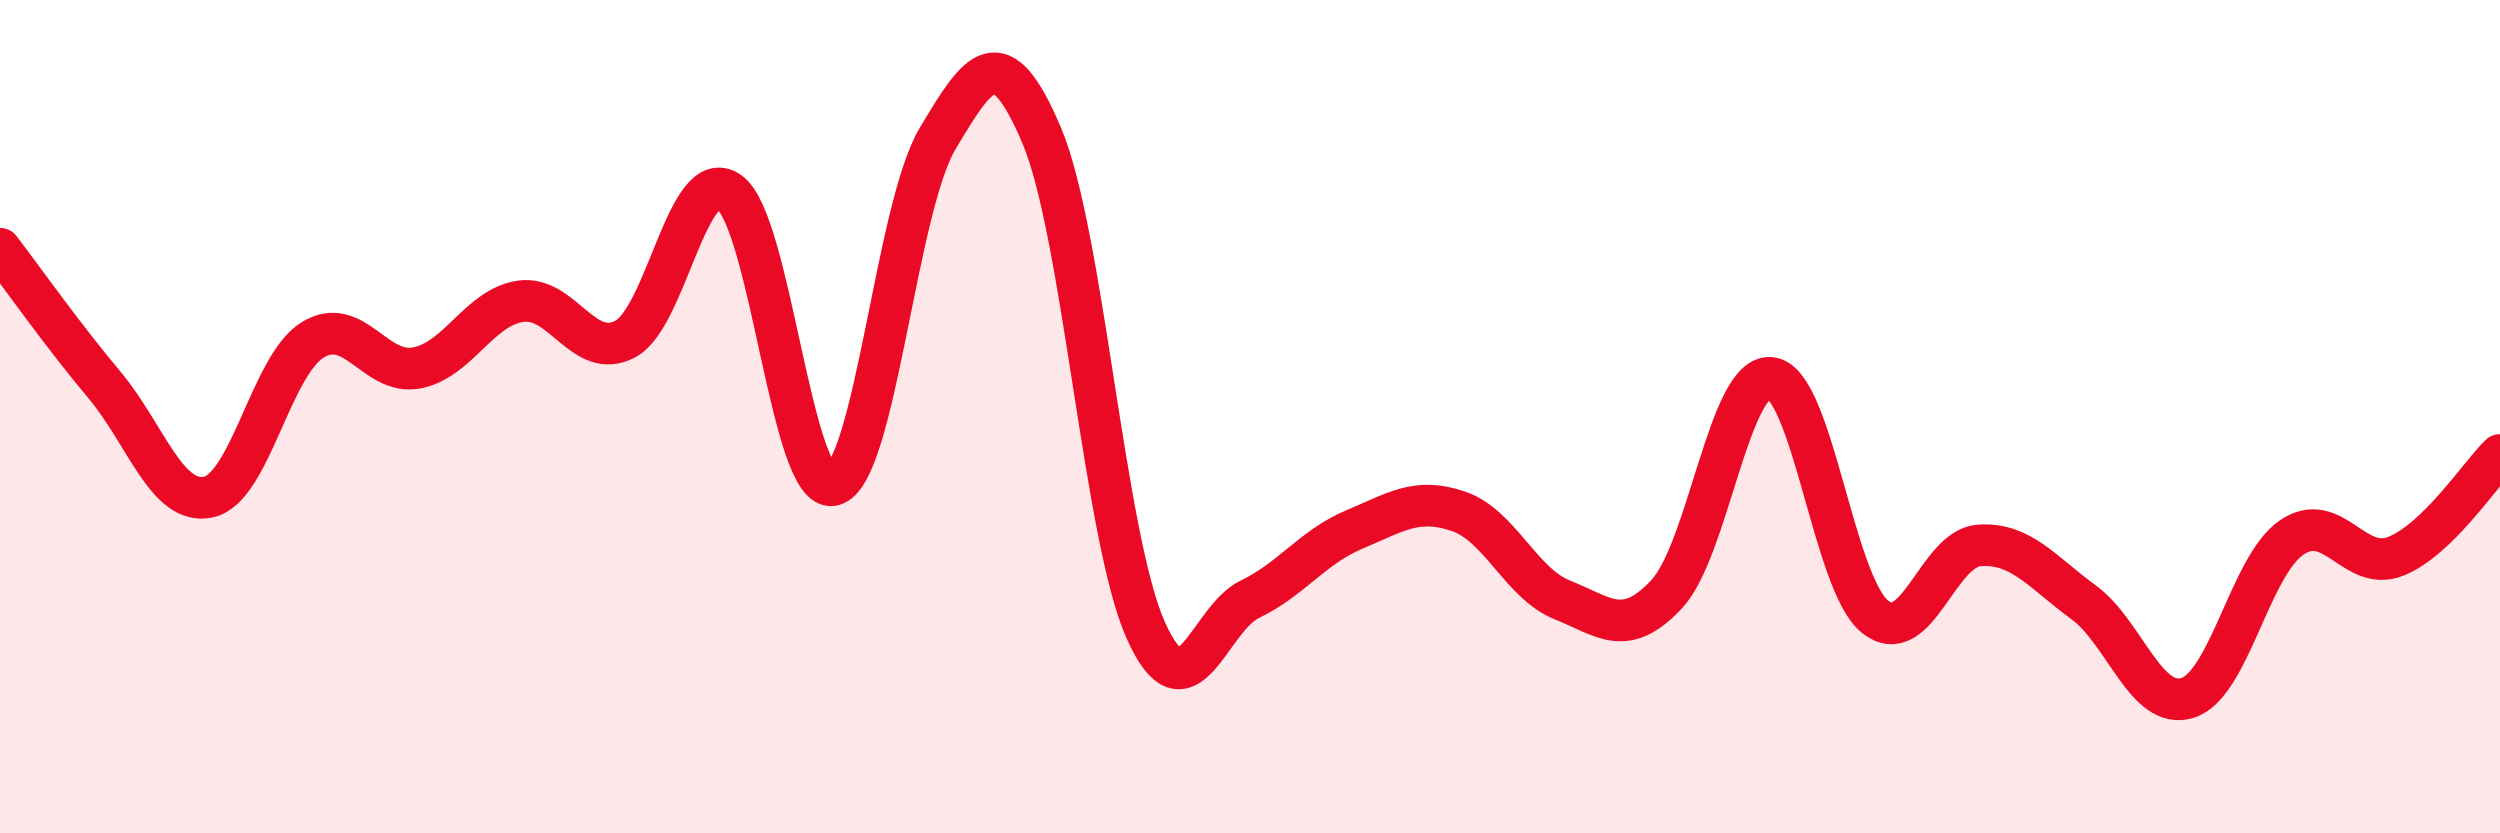
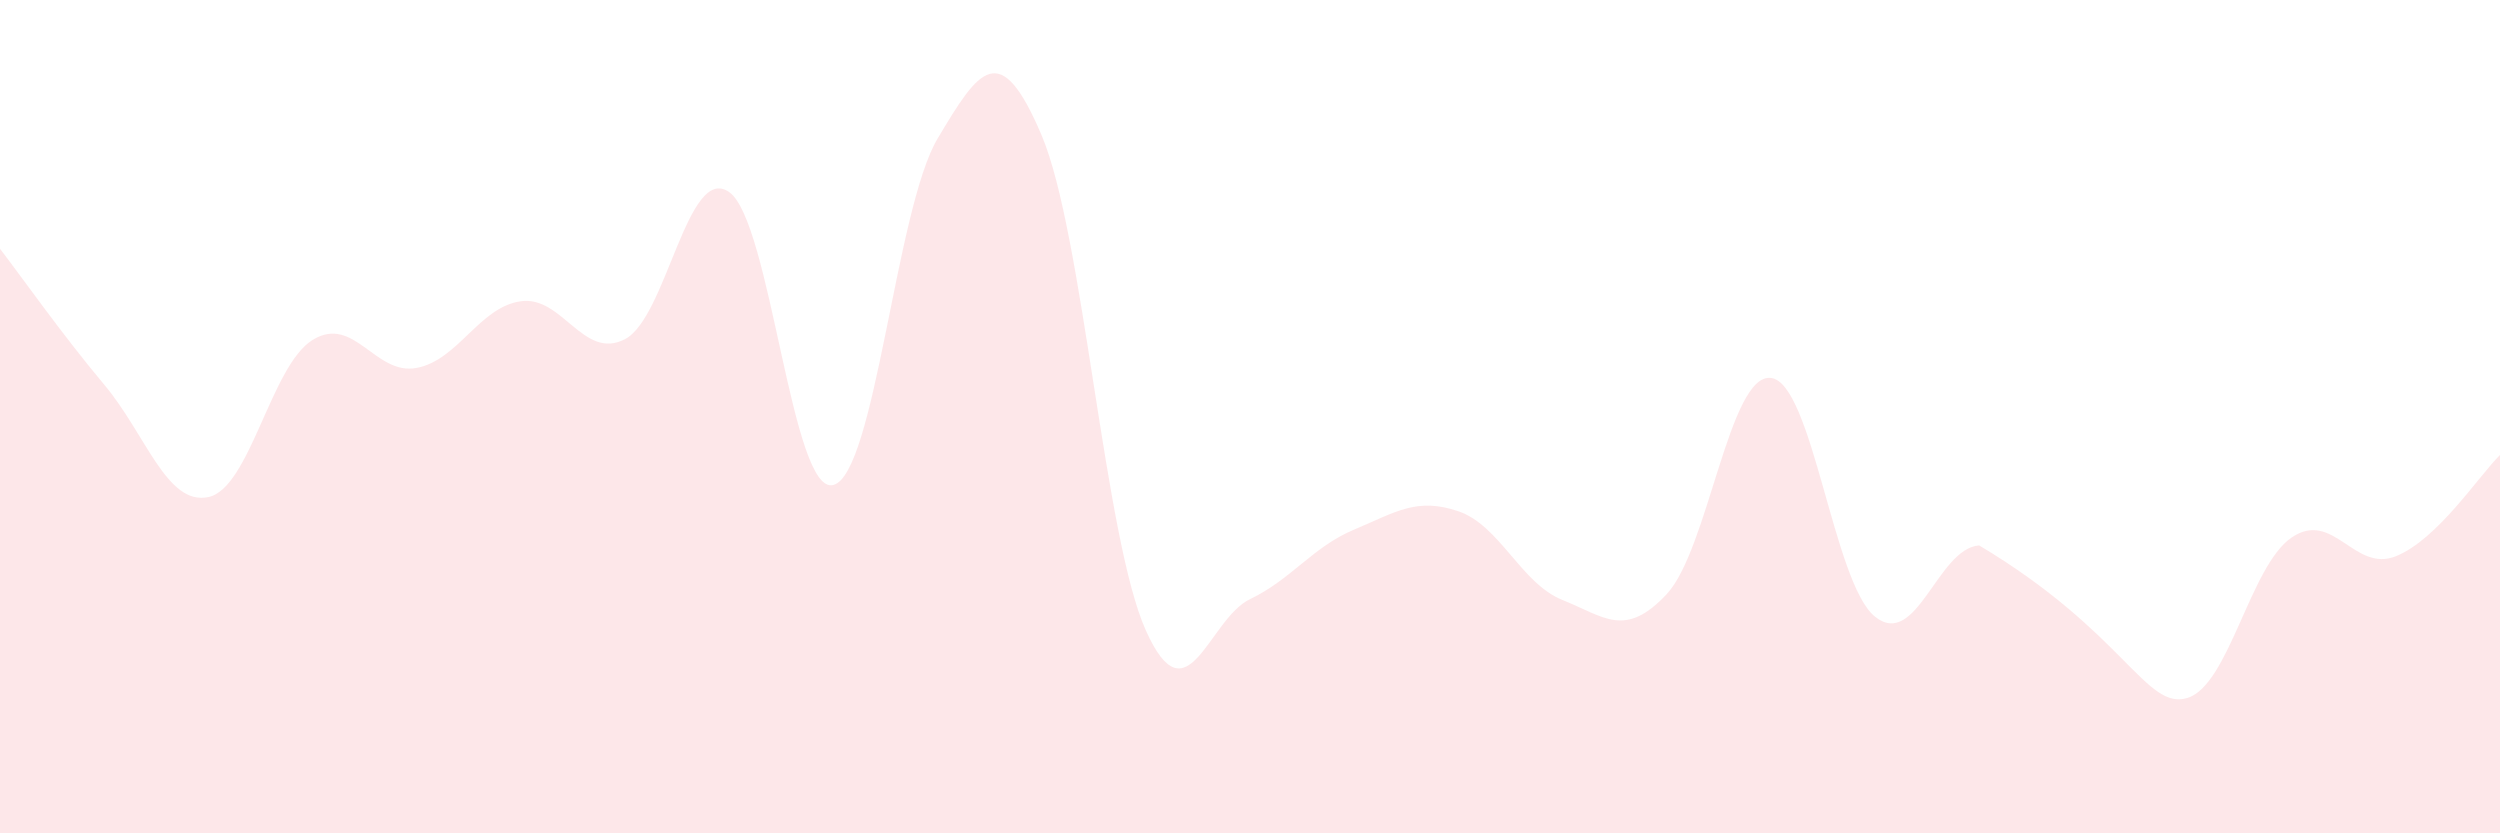
<svg xmlns="http://www.w3.org/2000/svg" width="60" height="20" viewBox="0 0 60 20">
-   <path d="M 0,5.97 C 0.5,6.62 1.5,8.04 2.5,9.23 C 3.5,10.42 4,12.14 5,11.93 C 6,11.72 6.5,8.78 7.5,8.16 C 8.5,7.54 9,9.02 10,8.83 C 11,8.64 11.5,7.37 12.5,7.23 C 13.5,7.09 14,8.66 15,8.14 C 16,7.62 16.5,3.91 17.5,4.61 C 18.5,5.31 19,11.9 20,11.64 C 21,11.38 21.5,5.01 22.5,3.33 C 23.5,1.65 24,0.89 25,3.25 C 26,5.61 26.5,12.9 27.5,15.13 C 28.5,17.36 29,14.86 30,14.38 C 31,13.9 31.5,13.13 32.5,12.71 C 33.5,12.29 34,11.93 35,12.27 C 36,12.61 36.5,14 37.5,14.4 C 38.5,14.8 39,15.33 40,14.26 C 41,13.19 41.5,8.96 42.5,9.07 C 43.5,9.18 44,14 45,14.8 C 46,15.6 46.5,13.16 47.5,13.09 C 48.5,13.02 49,13.72 50,14.45 C 51,15.18 51.5,17.06 52.5,16.75 C 53.5,16.44 54,13.58 55,12.9 C 56,12.22 56.5,13.75 57.5,13.35 C 58.5,12.95 59.5,11.41 60,10.92L60 20L0 20Z" fill="#EB0A25" opacity="0.1" stroke-linecap="round" stroke-linejoin="round" />
-   <path d="M 0,5.97 C 0.5,6.62 1.5,8.04 2.5,9.23 C 3.5,10.42 4,12.14 5,11.93 C 6,11.72 6.5,8.78 7.5,8.16 C 8.5,7.54 9,9.02 10,8.83 C 11,8.64 11.5,7.37 12.5,7.23 C 13.5,7.09 14,8.66 15,8.14 C 16,7.62 16.5,3.91 17.5,4.61 C 18.5,5.31 19,11.9 20,11.64 C 21,11.38 21.5,5.01 22.5,3.33 C 23.5,1.65 24,0.89 25,3.25 C 26,5.61 26.5,12.9 27.5,15.13 C 28.5,17.36 29,14.86 30,14.38 C 31,13.9 31.5,13.13 32.5,12.71 C 33.5,12.29 34,11.93 35,12.27 C 36,12.61 36.5,14 37.5,14.4 C 38.5,14.8 39,15.33 40,14.26 C 41,13.19 41.5,8.96 42.5,9.07 C 43.5,9.18 44,14 45,14.8 C 46,15.6 46.5,13.16 47.5,13.09 C 48.5,13.02 49,13.72 50,14.45 C 51,15.18 51.5,17.06 52.5,16.75 C 53.5,16.44 54,13.58 55,12.9 C 56,12.22 56.5,13.75 57.5,13.35 C 58.5,12.95 59.5,11.41 60,10.92" stroke="#EB0A25" stroke-width="1" fill="none" stroke-linecap="round" stroke-linejoin="round" />
+   <path d="M 0,5.97 C 0.5,6.62 1.5,8.04 2.5,9.23 C 3.5,10.42 4,12.14 5,11.93 C 6,11.72 6.5,8.78 7.5,8.16 C 8.5,7.54 9,9.02 10,8.83 C 11,8.64 11.5,7.37 12.5,7.23 C 13.5,7.09 14,8.66 15,8.14 C 16,7.62 16.5,3.91 17.5,4.61 C 18.5,5.31 19,11.9 20,11.64 C 21,11.38 21.5,5.01 22.5,3.33 C 23.5,1.65 24,0.89 25,3.25 C 26,5.61 26.5,12.9 27.5,15.13 C 28.5,17.36 29,14.86 30,14.38 C 31,13.9 31.5,13.13 32.5,12.71 C 33.5,12.29 34,11.93 35,12.27 C 36,12.61 36.5,14 37.5,14.4 C 38.5,14.8 39,15.33 40,14.26 C 41,13.19 41.5,8.96 42.5,9.07 C 43.5,9.18 44,14 45,14.8 C 46,15.6 46.5,13.16 47.5,13.09 C 51,15.18 51.5,17.06 52.5,16.75 C 53.5,16.44 54,13.58 55,12.9 C 56,12.22 56.5,13.75 57.5,13.35 C 58.5,12.95 59.5,11.41 60,10.92L60 20L0 20Z" fill="#EB0A25" opacity="0.1" stroke-linecap="round" stroke-linejoin="round" />
</svg>